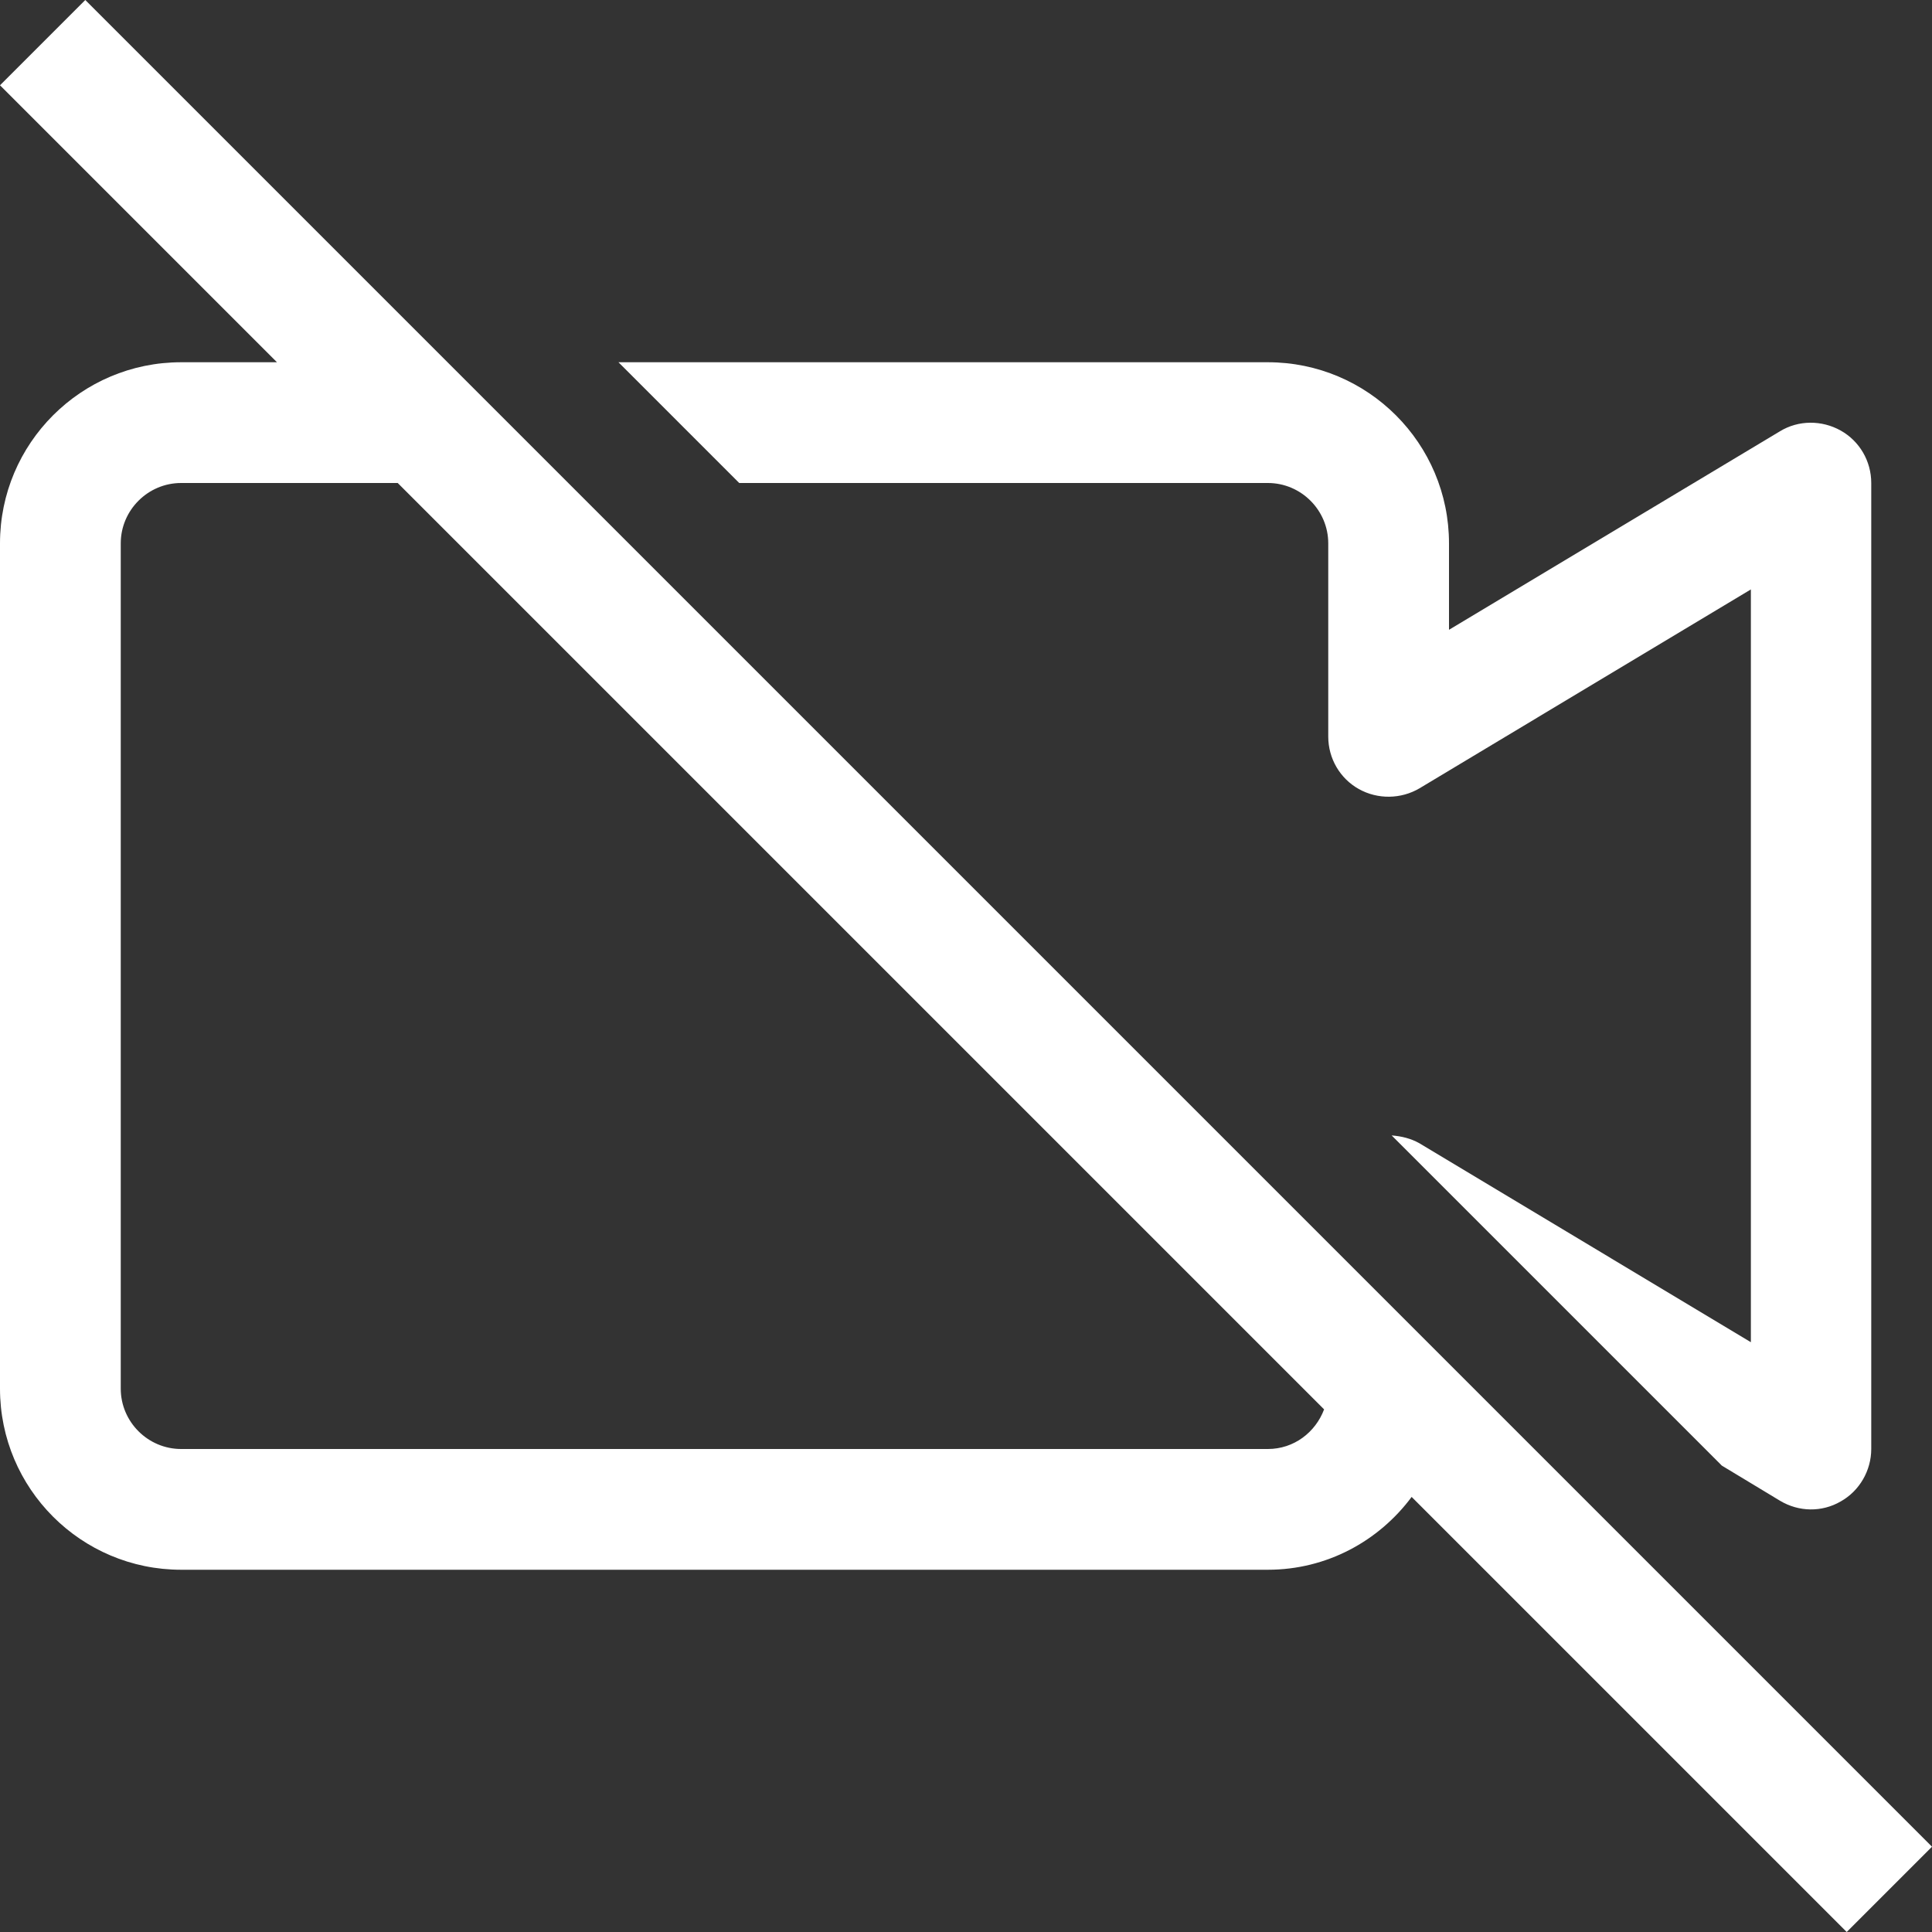
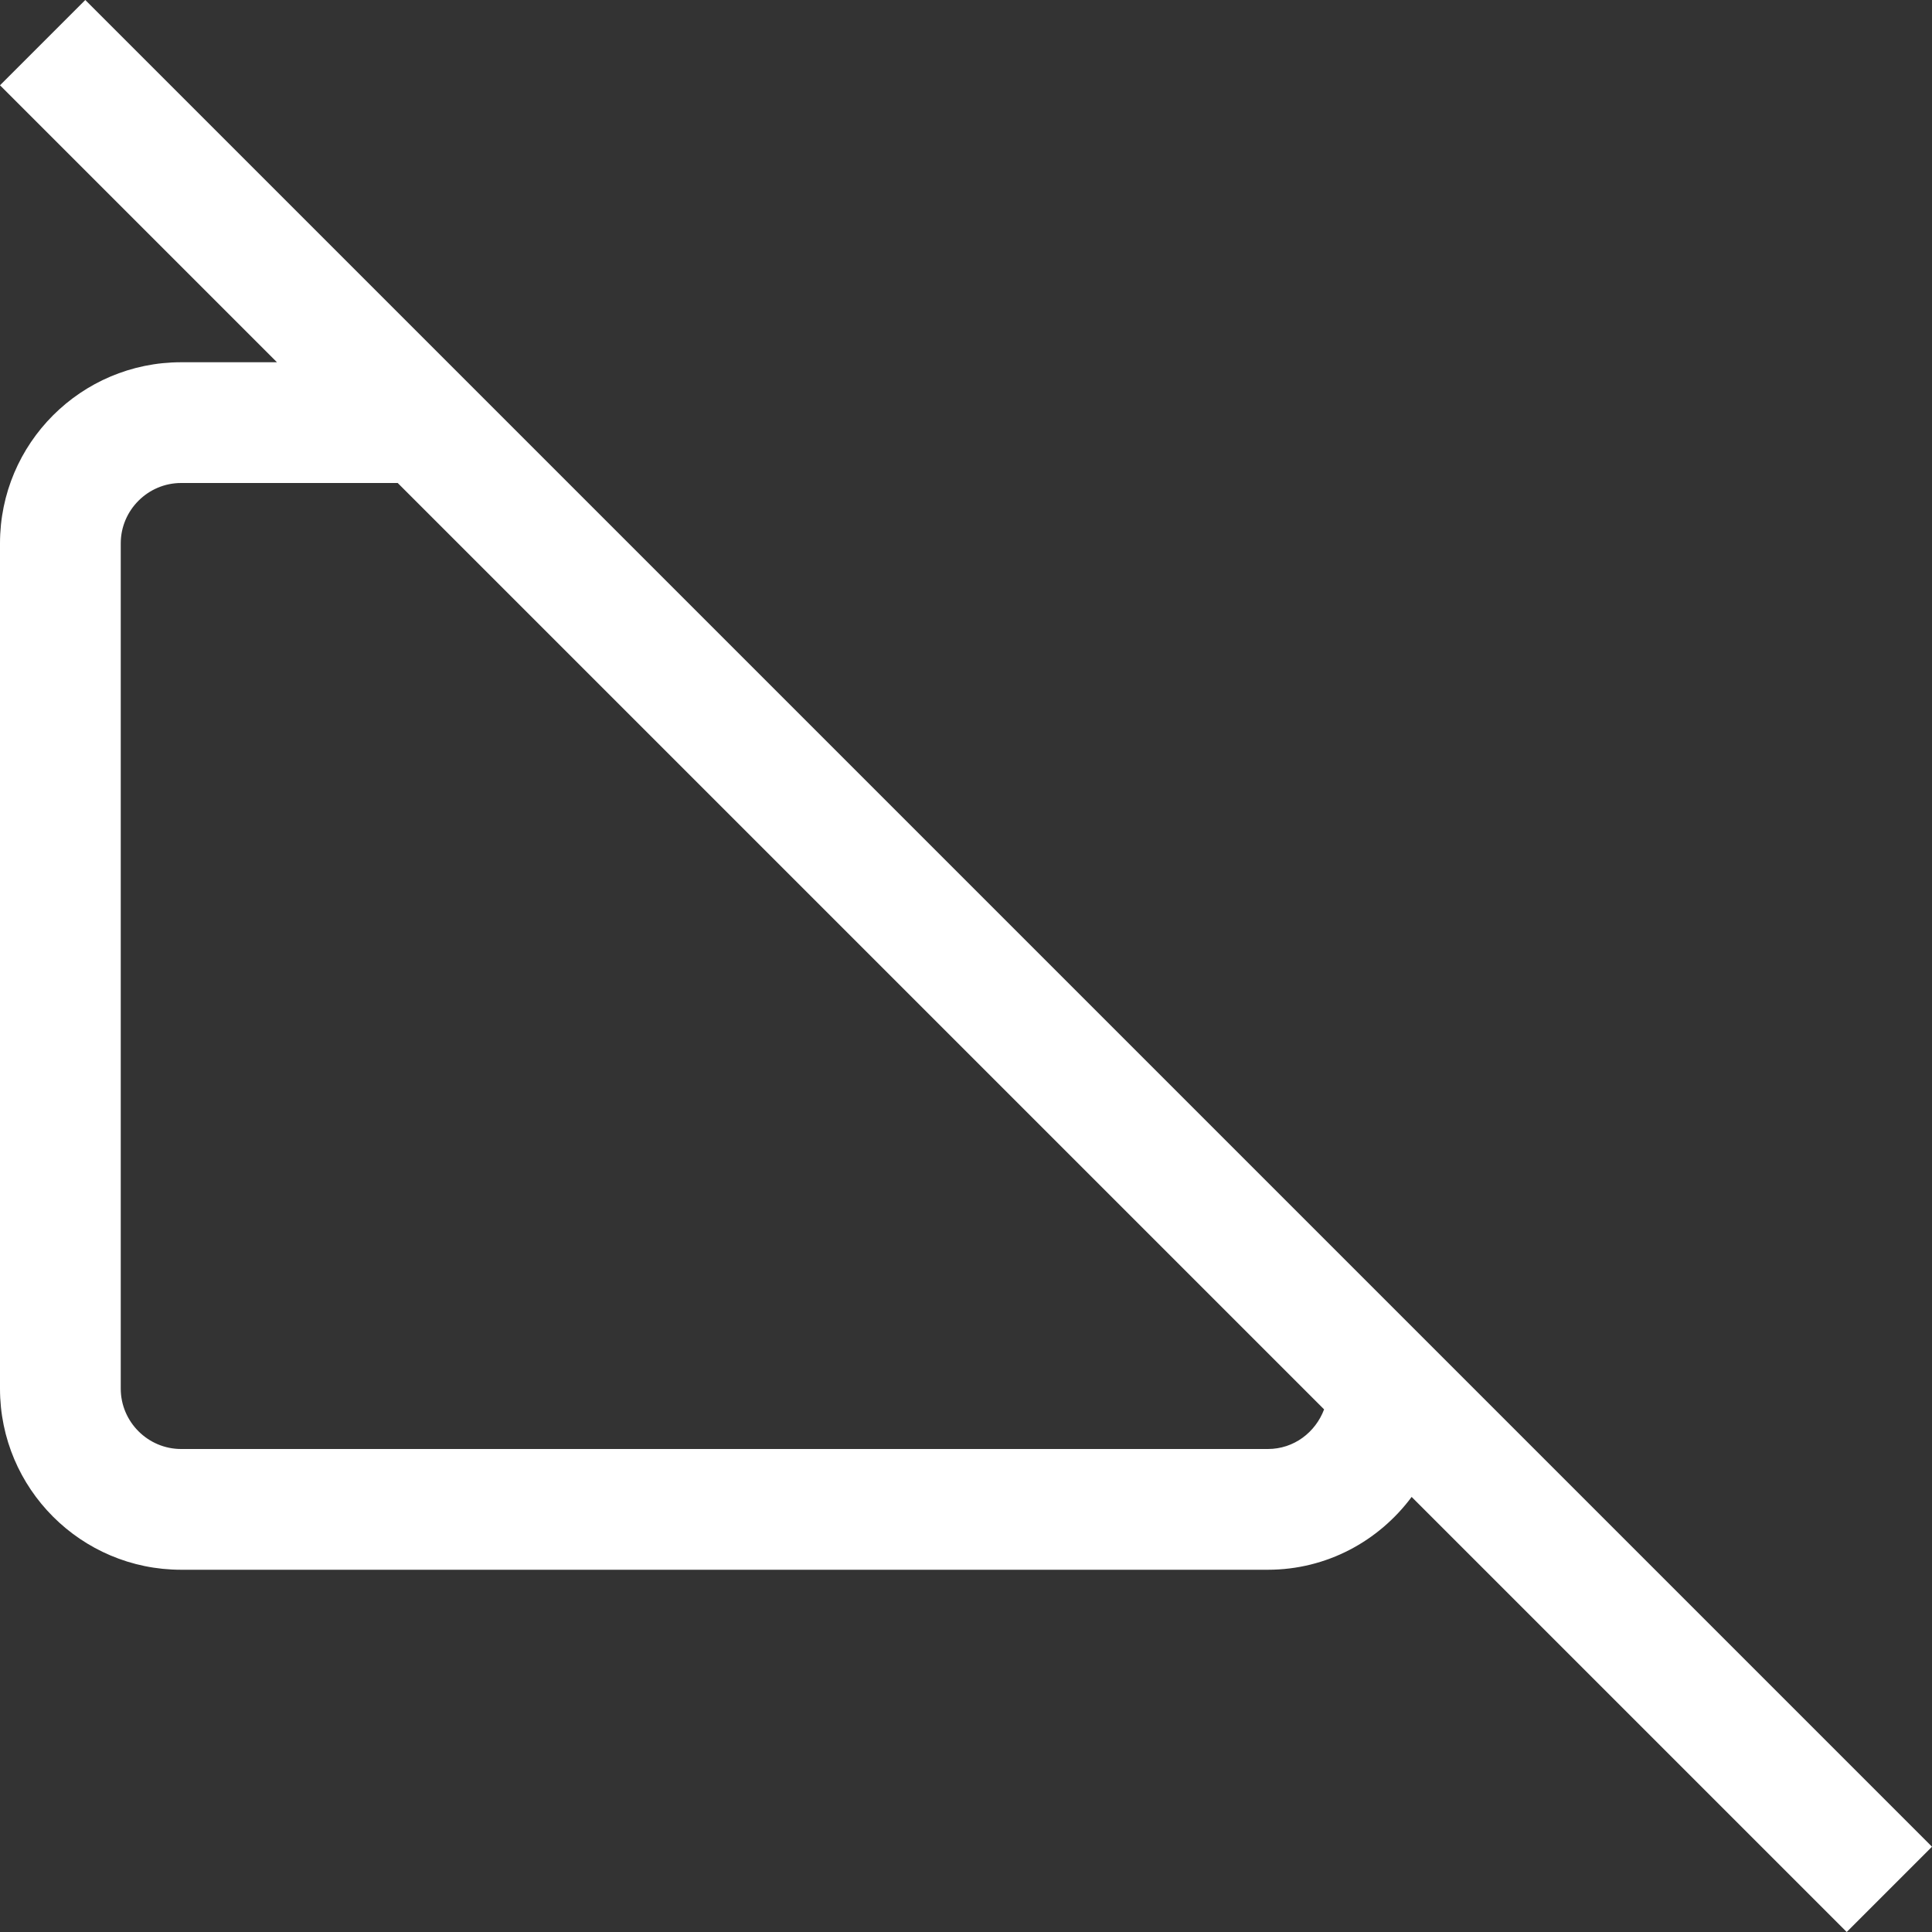
<svg xmlns="http://www.w3.org/2000/svg" version="1.1" id="Capa_1" x="0px" y="0px" viewBox="0 0 512 512" style="enable-background:new 0 0 512 512;" xml:space="preserve">
  <rect x="0" y="0" width="512" height="512" fill="#333333" stroke="none" />
  <style type="text/css">
	.st0{fill:#FFFFFF;}
</style>
-   <path class="st0" d="M336,128c8.8,0,16,7.2,16,16v51.2c0,5.8,3.1,11.1,8.1,13.9s11.2,2.7,16.1-0.2l87.8-52.7v199.5l-87.8-52.7  c-2.3-1.3-4.8-1.9-7.4-2.1l87.5,87.5l15.4,9.3c5,3,11.1,3.1,16.1,0.2c5-2.8,8.1-8.2,8.1-13.9V128c0-5.8-3.1-11.1-8.1-13.9  c-5-2.8-11.2-2.8-16.1,0.2L384,166.9V144c0-26.5-21.5-48-48-48H163.9l32,32L336,128z" />
  <path class="st0" d="M512,489.4L22.6,0L0,22.6L73.4,96H48c-26.5,0-48,21.5-48,48v224c0,26.5,21.5,48,48,48h288  c15.6,0,29.4-7.6,38.1-19.3L489.4,512L512,489.4z M336,384H48c-8.8,0-16-7.2-16-16V144c0-8.8,7.2-16,16-16h57.4l245.5,245.5  C348.6,379.6,342.9,384,336,384z" />
</svg>